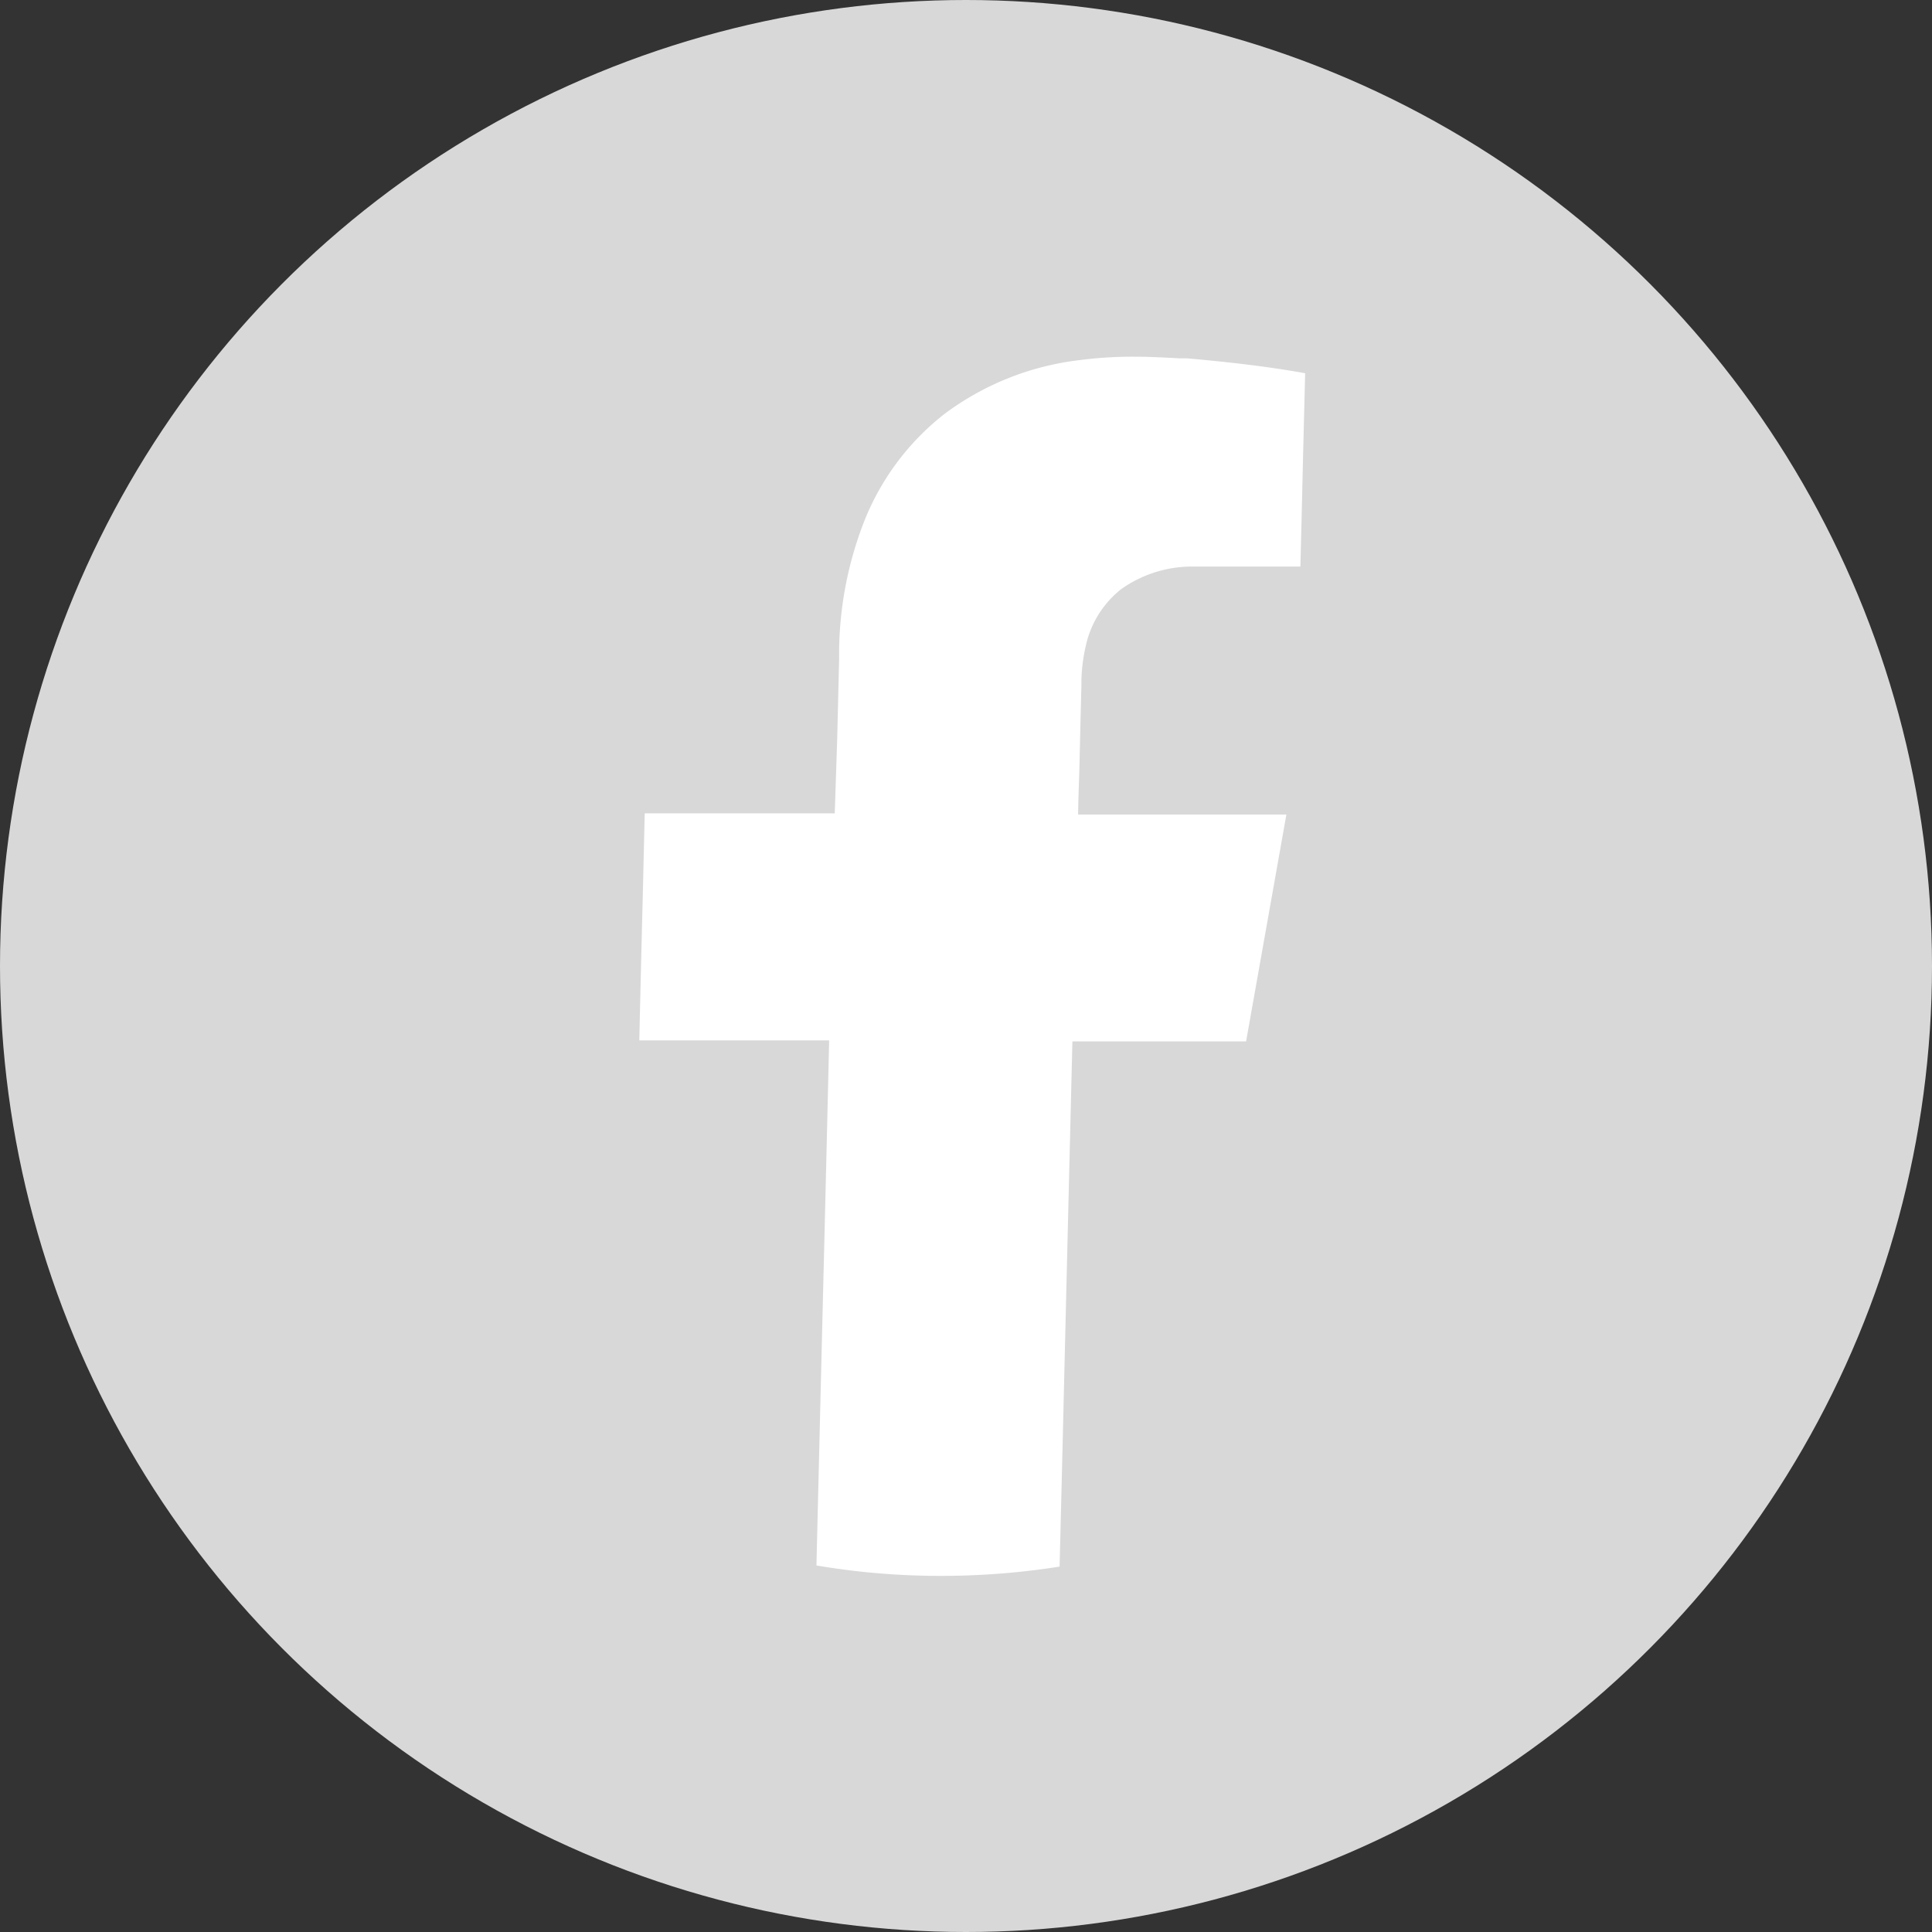
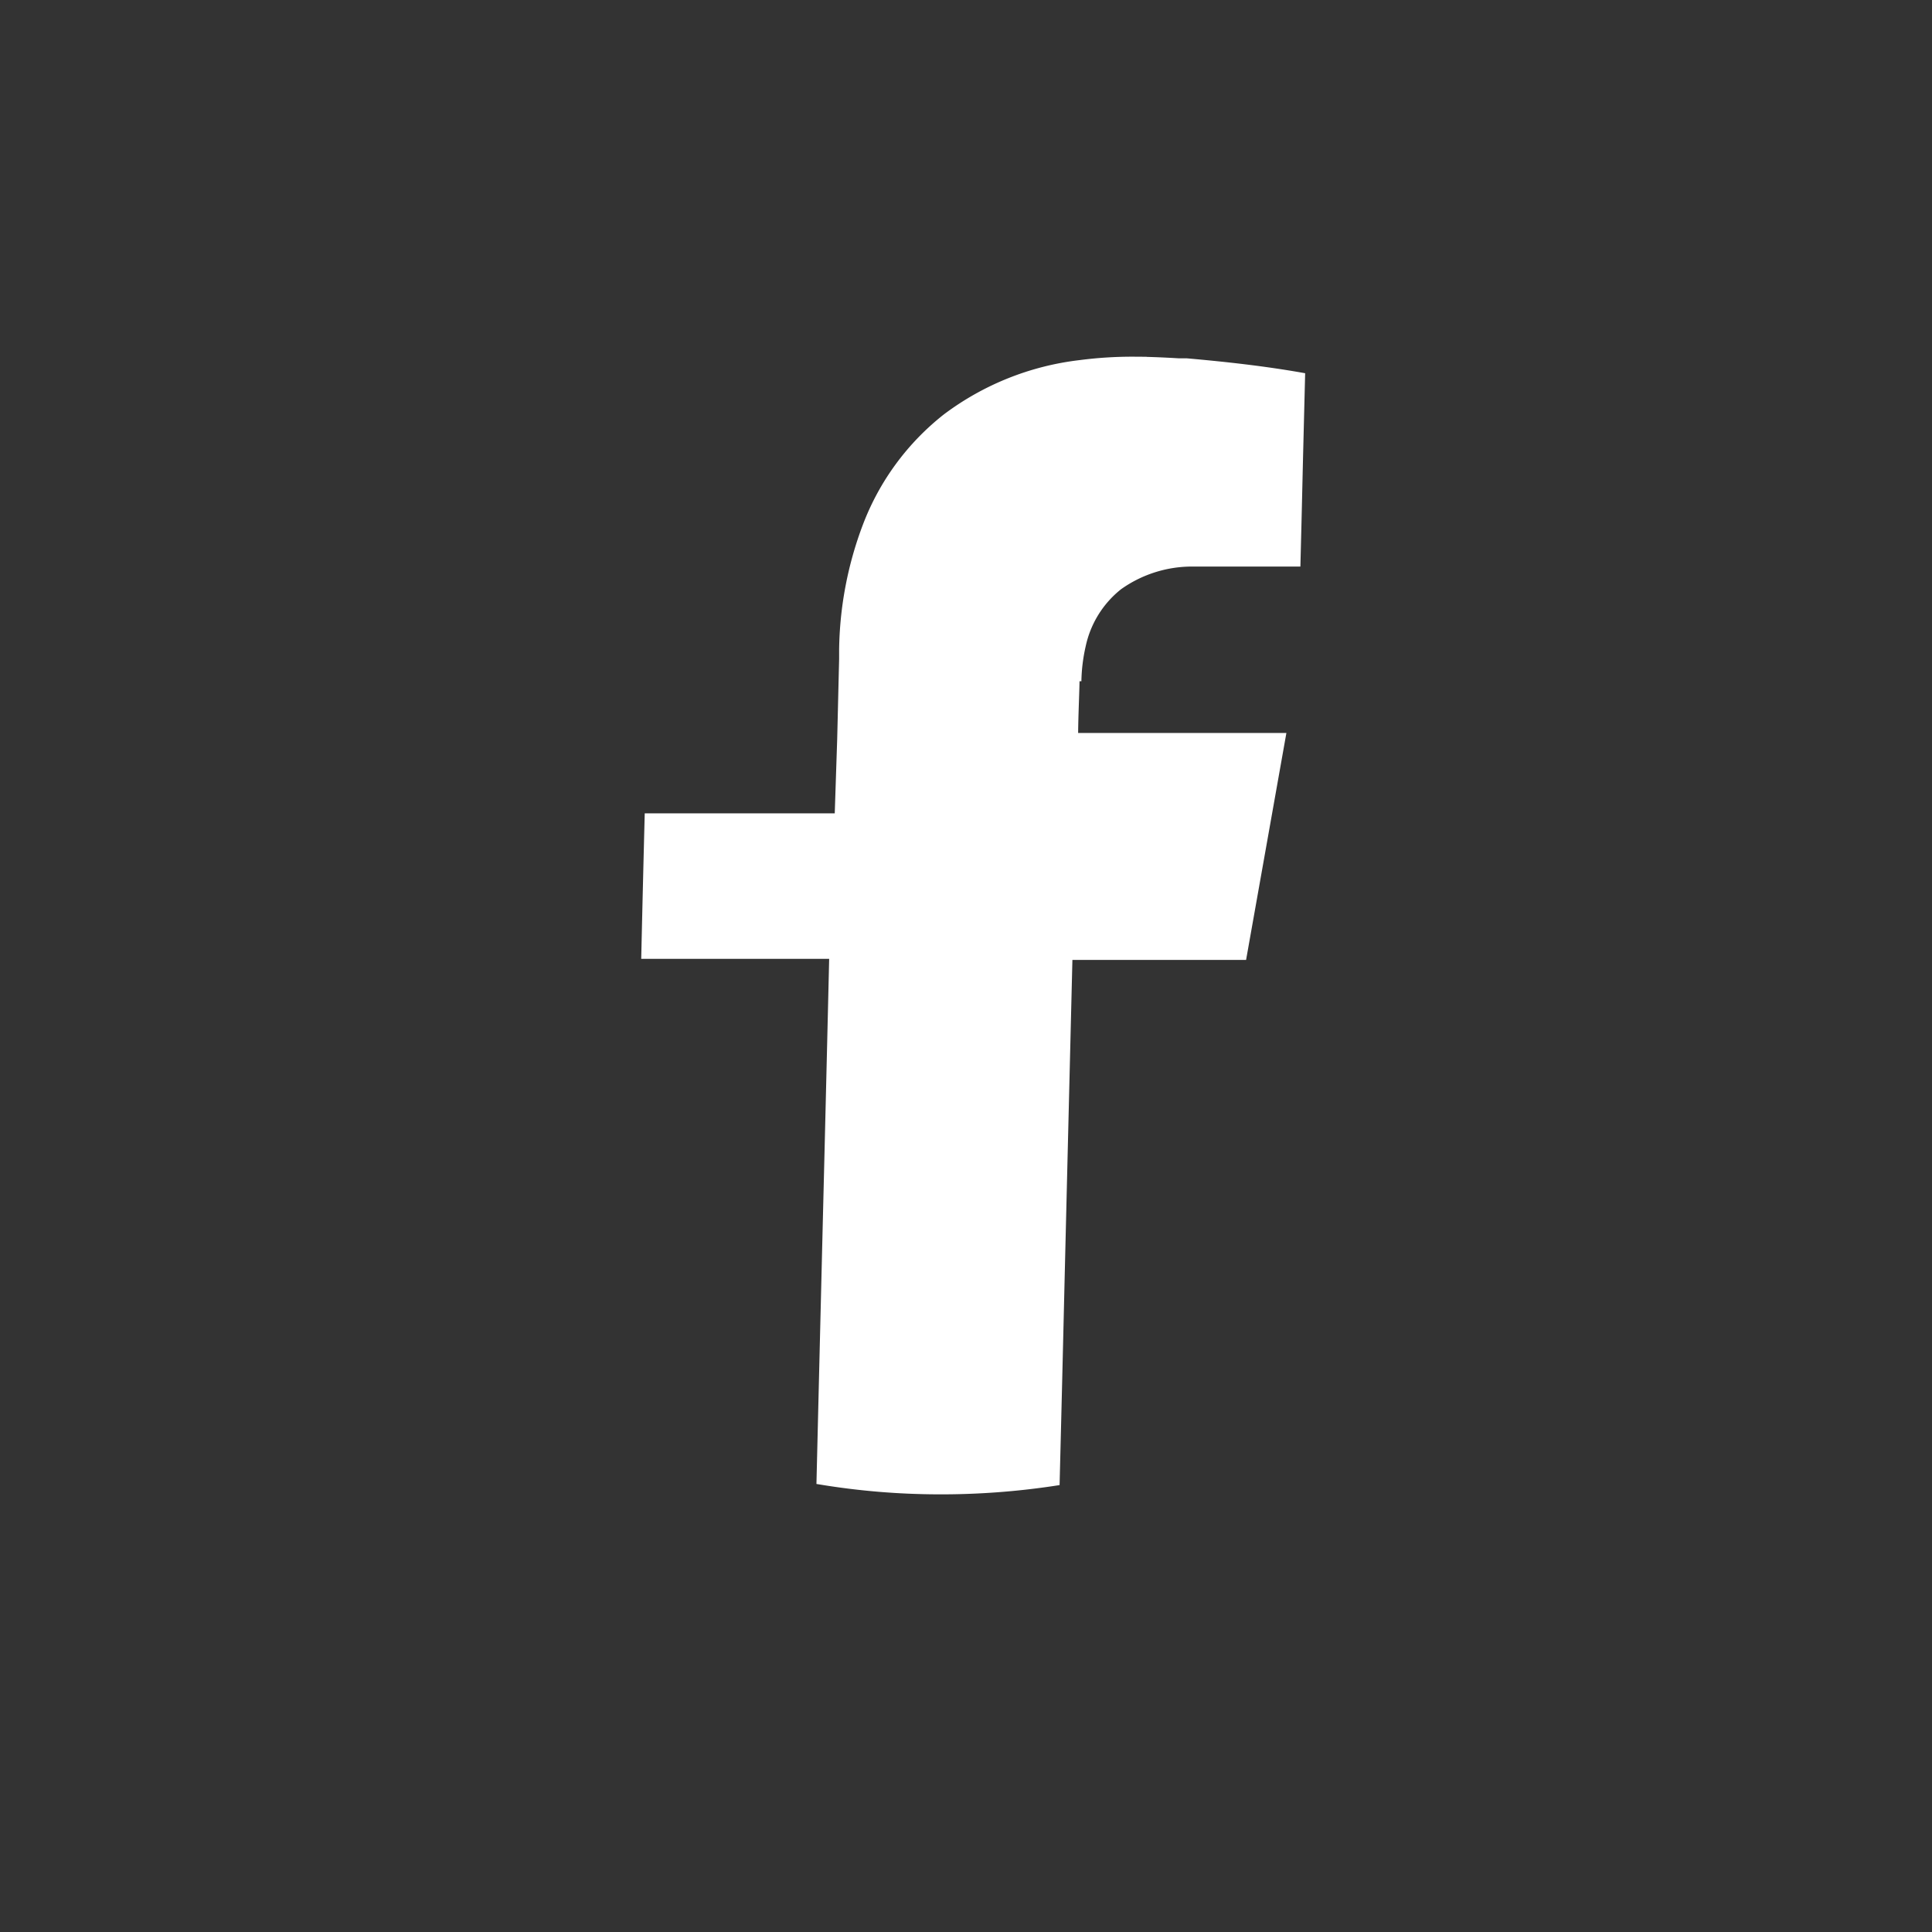
<svg xmlns="http://www.w3.org/2000/svg" id="Layer_1" data-name="Layer 1" viewBox="0 0 200.24 200.24">
  <rect x="0" y="0" width="200.24" height="200.24" fill="#333333" stroke="none" />
  <defs>
    <style>.cls-1{fill:#D8D8D8;}.cls-2{fill:#fff;stroke:#fff;stroke-miterlimit:10;}</style>
  </defs>
  <g id="Layer_2" data-name="Layer 2">
    <g id="_ÎÓÈ_1" data-name=" ÎÓÈ 1">
-       <circle class="cls-1" cx="100.12" cy="100.12" r="100.12" />
-       <path class="cls-2" d="M123,37.64h-.8c-1.5-.09-3-.16-4.56-.17a41.69,41.69,0,0,0-5.69.35,28.53,28.53,0,0,0-13.81,5.52A26,26,0,0,0,89.9,54.56a37.38,37.38,0,0,0-2.43,12.76v1c-.07,2.76-.13,5.52-.2,8.28L87,84.8H67.31c-.07,2.82-.13,5.63-.2,8.45q-.18,7-.34,14.08H86.45q-.24,10.23-.49,20.44-.42,17-.83,34.06a76.16,76.16,0,0,0,12.06,1,78.36,78.36,0,0,0,12.14-.89q.26-10.22.5-20.44l.33-13.62q.25-10.22.5-20.44h18.07q2-11.25,4-22.52H111.24c0-1.73.08-3.45.13-5.17l.12-5.17.09-3.45V70.6a18.13,18.13,0,0,1,.46-3.74,10.8,10.8,0,0,1,3.85-6.19,13.2,13.2,0,0,1,7.58-2.45h10.82l.09-3.58c.07-2.79.13-5.58.2-8.37l.18-7.17C130.92,38.43,127.07,38,123,37.64Z" />
+       <path class="cls-2" d="M123,37.64h-.8c-1.5-.09-3-.16-4.56-.17a41.69,41.69,0,0,0-5.69.35,28.53,28.53,0,0,0-13.81,5.52A26,26,0,0,0,89.9,54.56a37.38,37.38,0,0,0-2.43,12.76v1c-.07,2.76-.13,5.52-.2,8.28L87,84.8H67.31q-.18,7-.34,14.08H86.45q-.24,10.23-.49,20.44-.42,17-.83,34.06a76.16,76.16,0,0,0,12.06,1,78.36,78.36,0,0,0,12.14-.89q.26-10.22.5-20.44l.33-13.62q.25-10.22.5-20.44h18.07q2-11.25,4-22.52H111.24c0-1.73.08-3.45.13-5.17l.12-5.17.09-3.45V70.6a18.13,18.13,0,0,1,.46-3.74,10.8,10.8,0,0,1,3.85-6.19,13.2,13.2,0,0,1,7.58-2.45h10.82l.09-3.58c.07-2.79.13-5.58.2-8.37l.18-7.17C130.92,38.43,127.07,38,123,37.64Z" />
    </g>
  </g>
</svg>